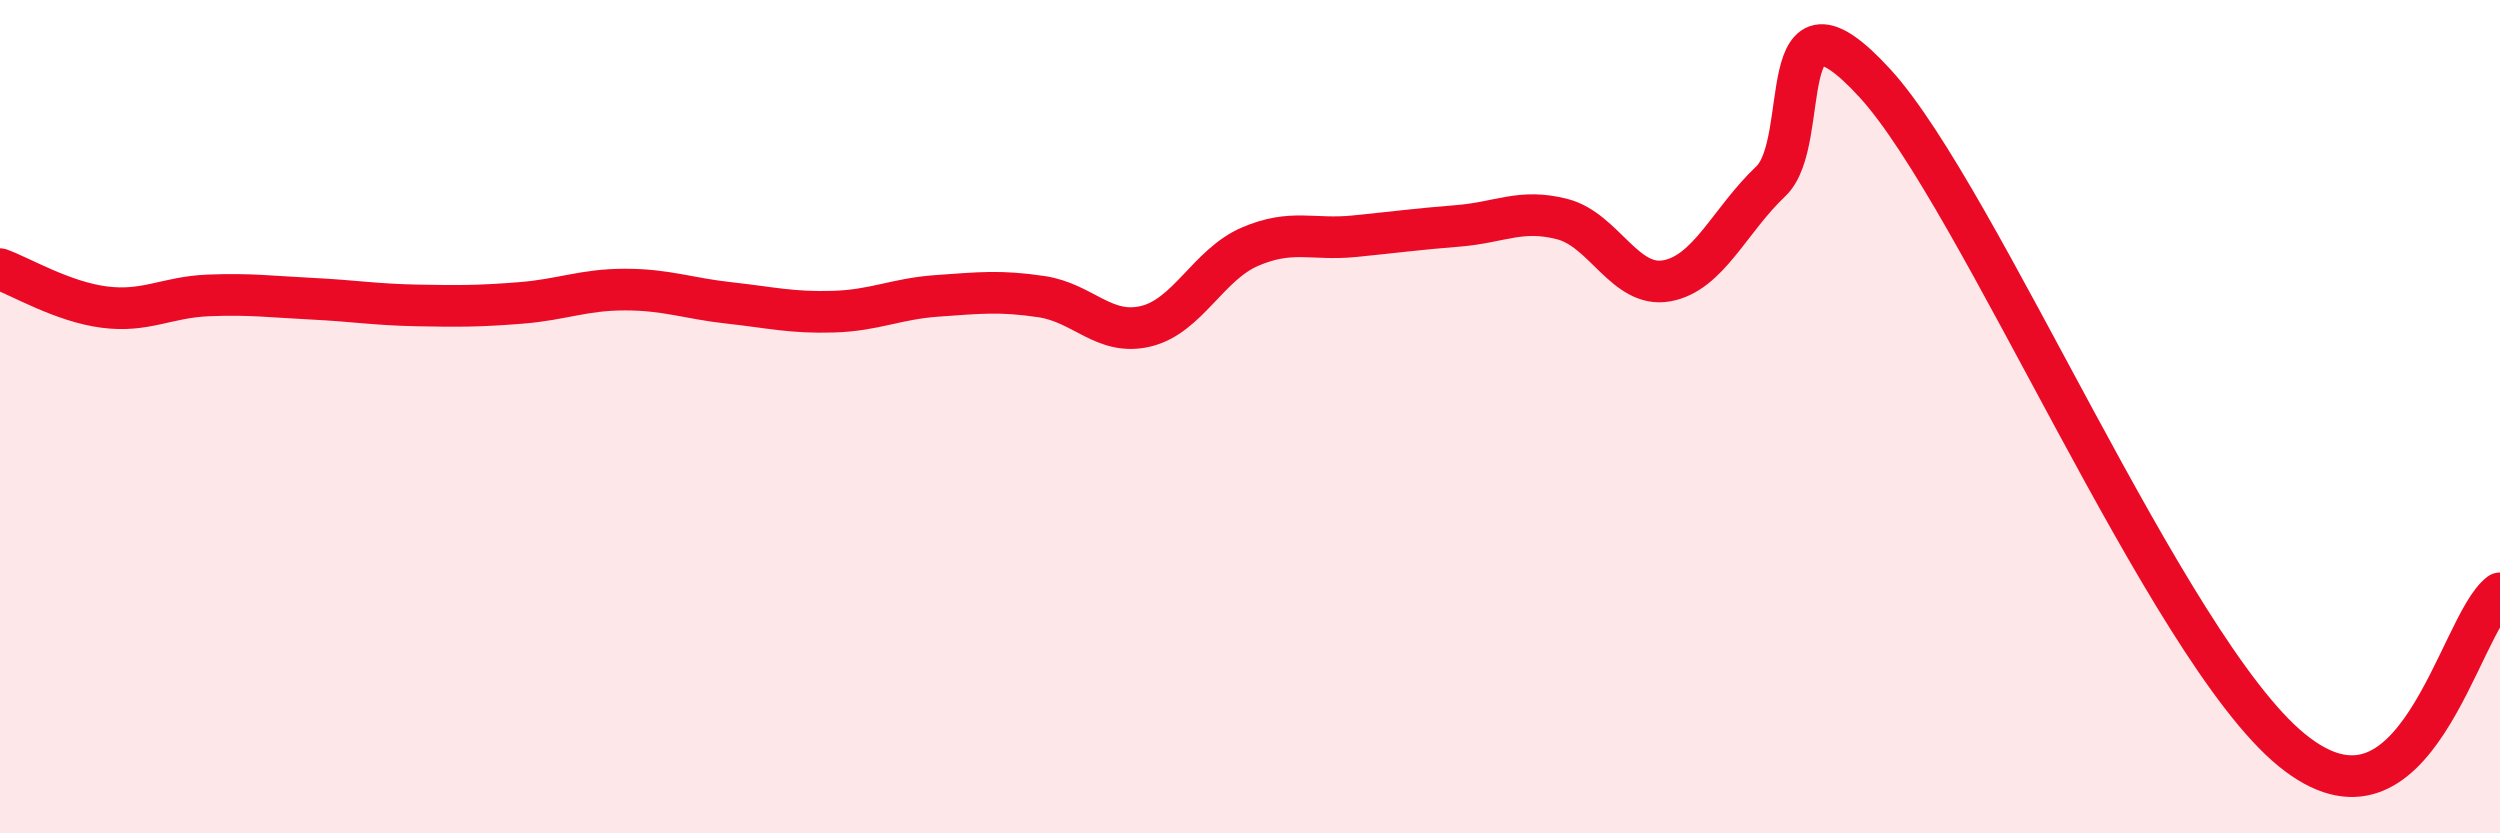
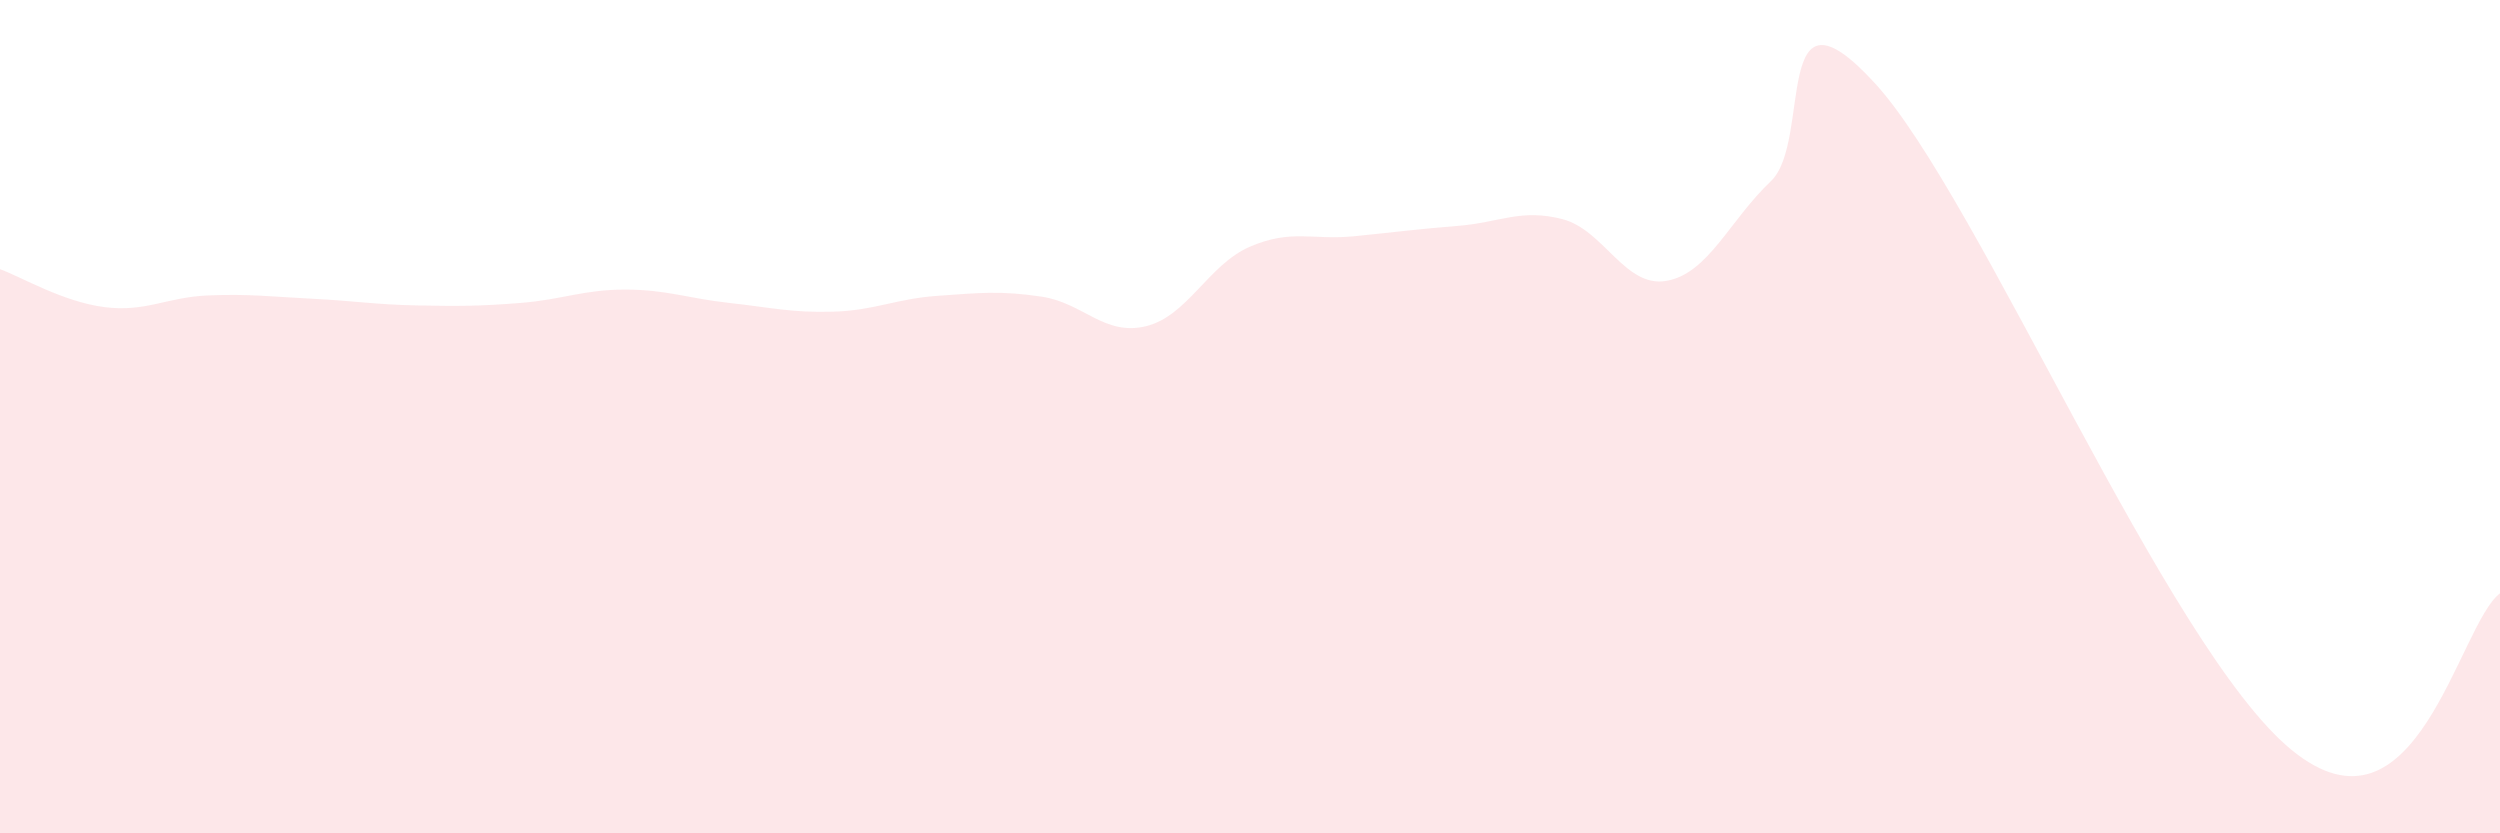
<svg xmlns="http://www.w3.org/2000/svg" width="60" height="20" viewBox="0 0 60 20">
  <path d="M 0,6.46 C 0.5,6.64 1.5,7.24 2.5,7.37 C 3.5,7.5 4,7.13 5,7.09 C 6,7.05 6.5,7.12 7.5,7.17 C 8.5,7.22 9,7.31 10,7.33 C 11,7.35 11.5,7.35 12.5,7.27 C 13.5,7.19 14,6.95 15,6.95 C 16,6.95 16.5,7.16 17.5,7.27 C 18.5,7.38 19,7.51 20,7.48 C 21,7.45 21.5,7.17 22.5,7.1 C 23.5,7.03 24,6.97 25,7.12 C 26,7.27 26.5,8.07 27.5,7.83 C 28.5,7.59 29,6.35 30,5.92 C 31,5.49 31.5,5.77 32.5,5.67 C 33.5,5.57 34,5.5 35,5.42 C 36,5.34 36.5,5 37.5,5.26 C 38.5,5.52 39,6.92 40,6.74 C 41,6.56 41.5,5.3 42.5,4.35 C 43.5,3.4 42.5,-0.73 45,2 C 47.5,4.73 52,15.55 55,18 C 58,20.45 59,14.99 60,14.24L60 20L0 20Z" fill="#EB0A25" opacity="0.1" stroke-linecap="round" stroke-linejoin="round" />
-   <path d="M 0,6.46 C 0.5,6.64 1.5,7.24 2.5,7.37 C 3.5,7.5 4,7.13 5,7.09 C 6,7.05 6.5,7.12 7.5,7.17 C 8.5,7.22 9,7.31 10,7.33 C 11,7.35 11.5,7.35 12.5,7.27 C 13.5,7.19 14,6.95 15,6.95 C 16,6.95 16.5,7.16 17.5,7.27 C 18.5,7.38 19,7.51 20,7.48 C 21,7.45 21.5,7.17 22.5,7.1 C 23.5,7.03 24,6.97 25,7.12 C 26,7.27 26.5,8.07 27.5,7.83 C 28.5,7.59 29,6.35 30,5.92 C 31,5.49 31.5,5.77 32.5,5.67 C 33.5,5.57 34,5.5 35,5.42 C 36,5.34 36.5,5 37.5,5.26 C 38.5,5.52 39,6.92 40,6.74 C 41,6.56 41.5,5.3 42.5,4.35 C 43.5,3.4 42.5,-0.73 45,2 C 47.5,4.73 52,15.55 55,18 C 58,20.45 59,14.99 60,14.24" stroke="#EB0A25" stroke-width="1" fill="none" stroke-linecap="round" stroke-linejoin="round" />
</svg>